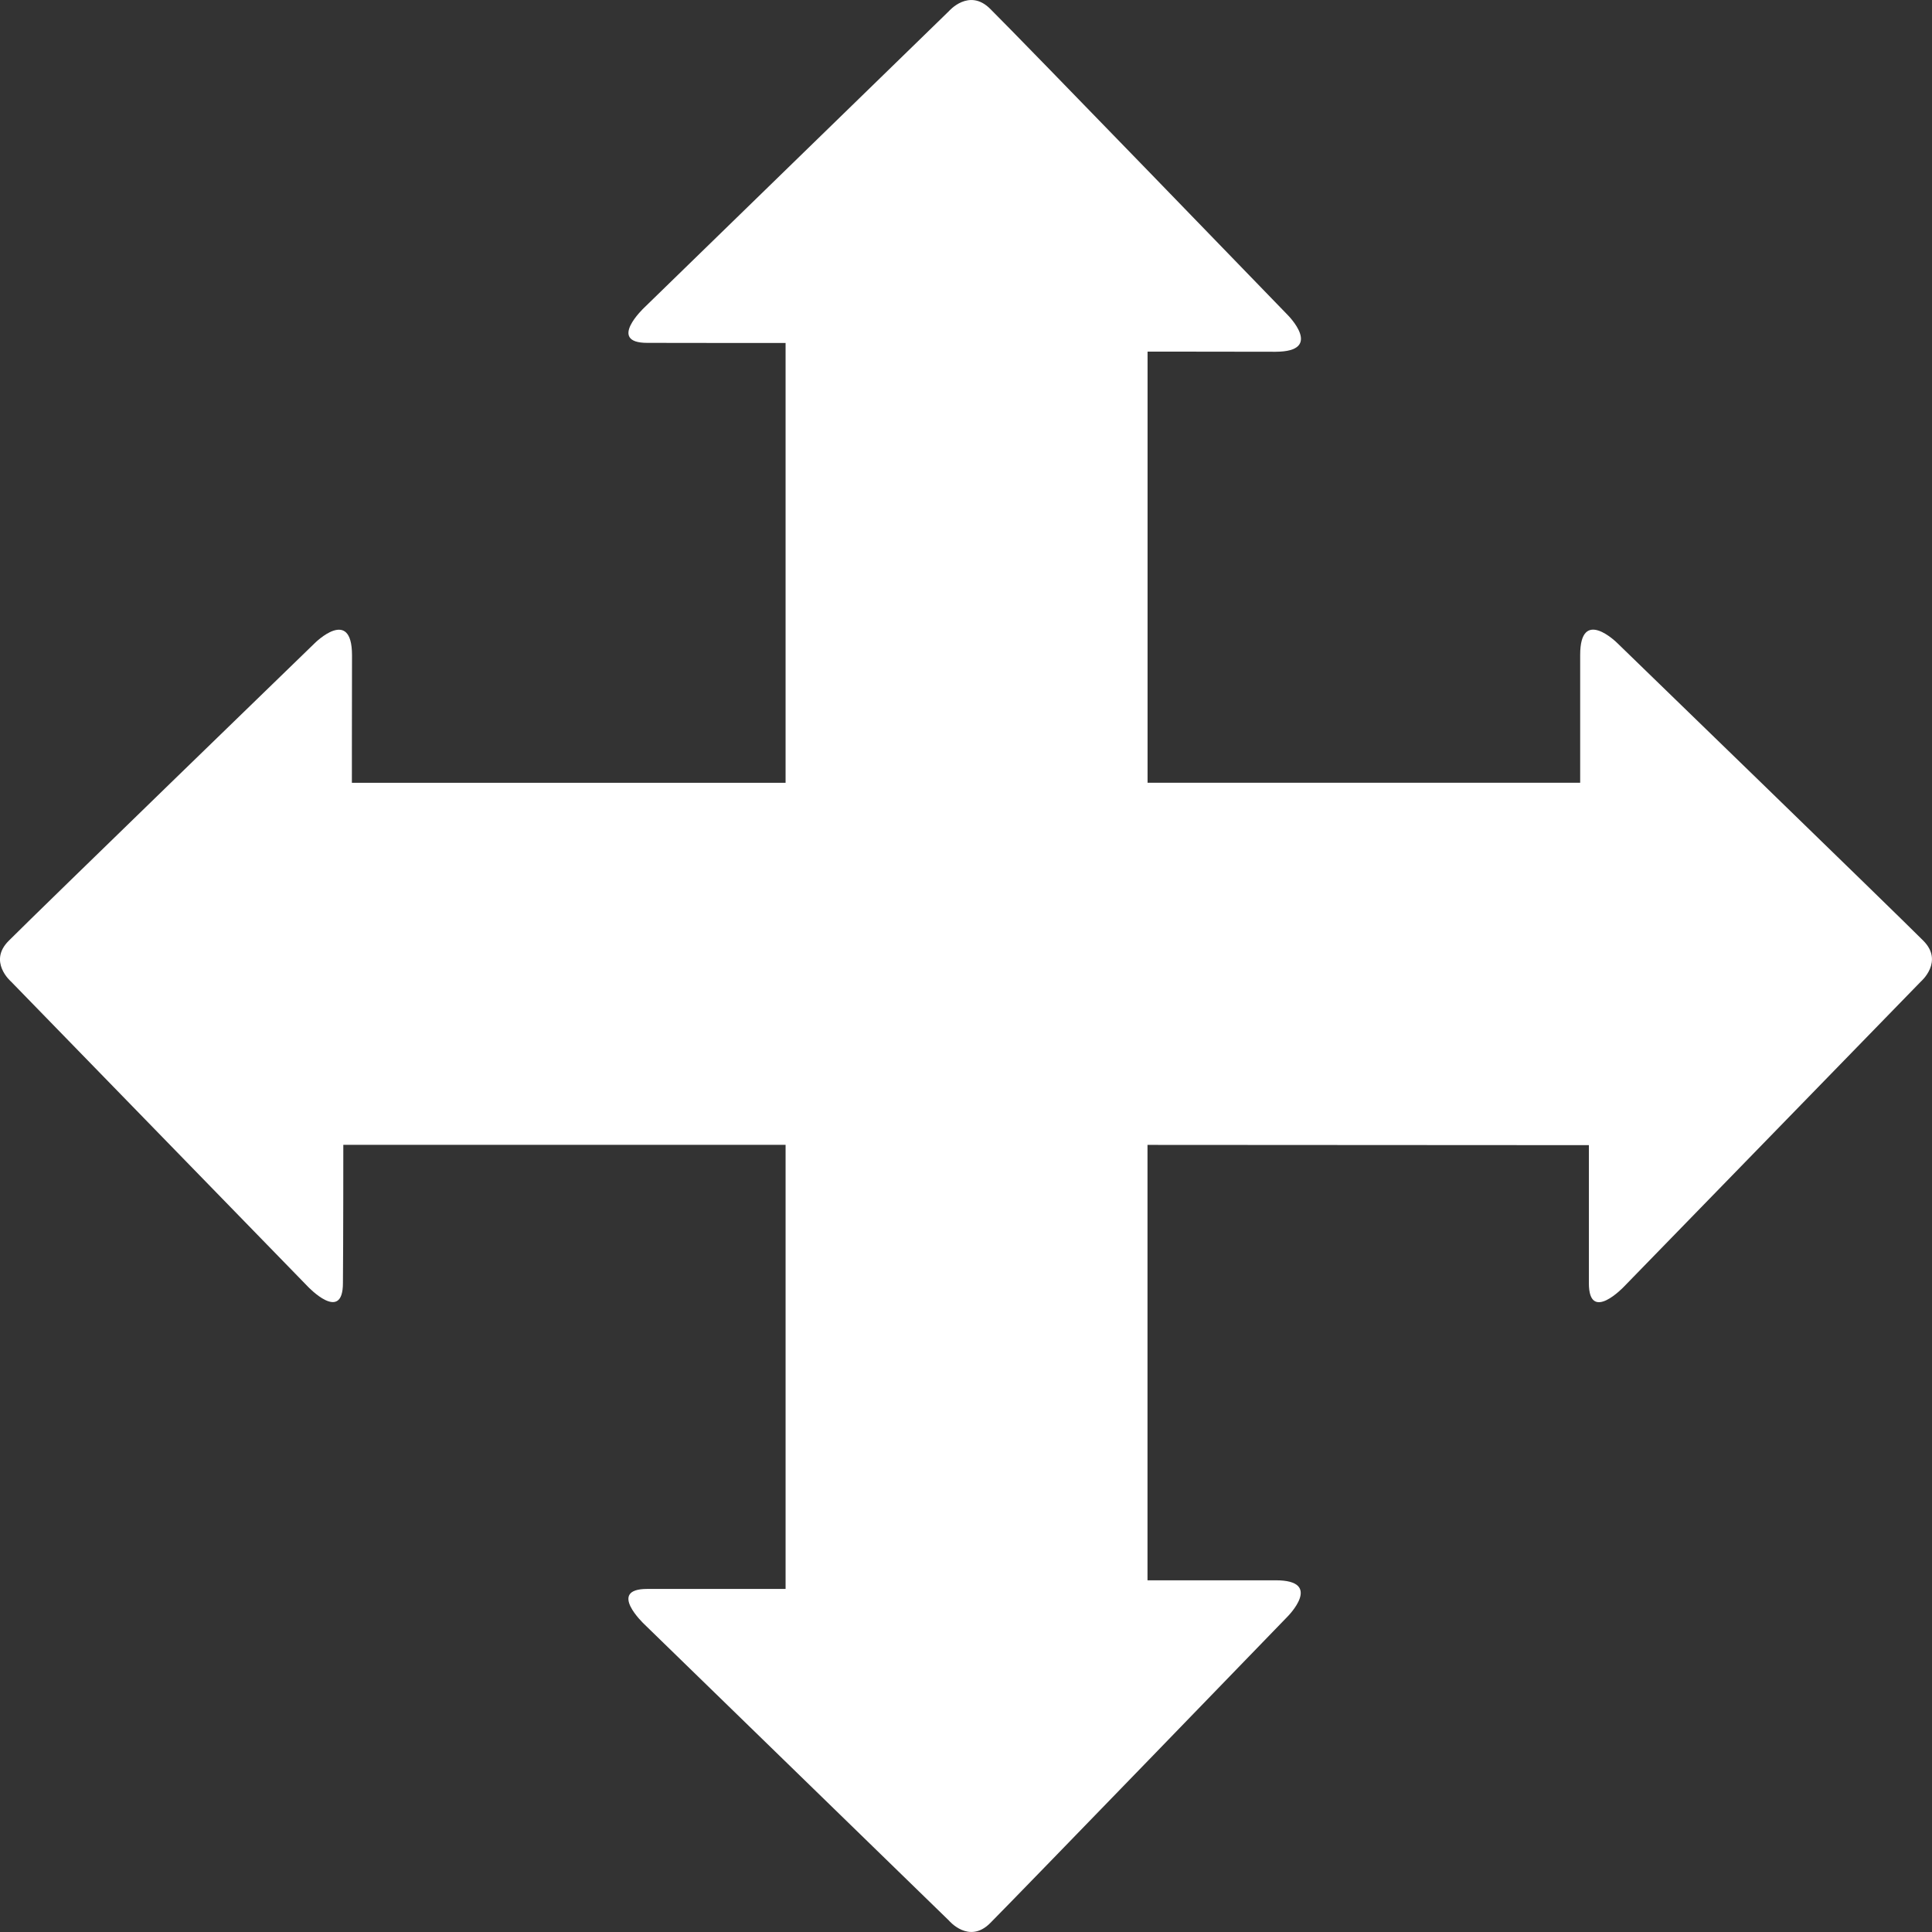
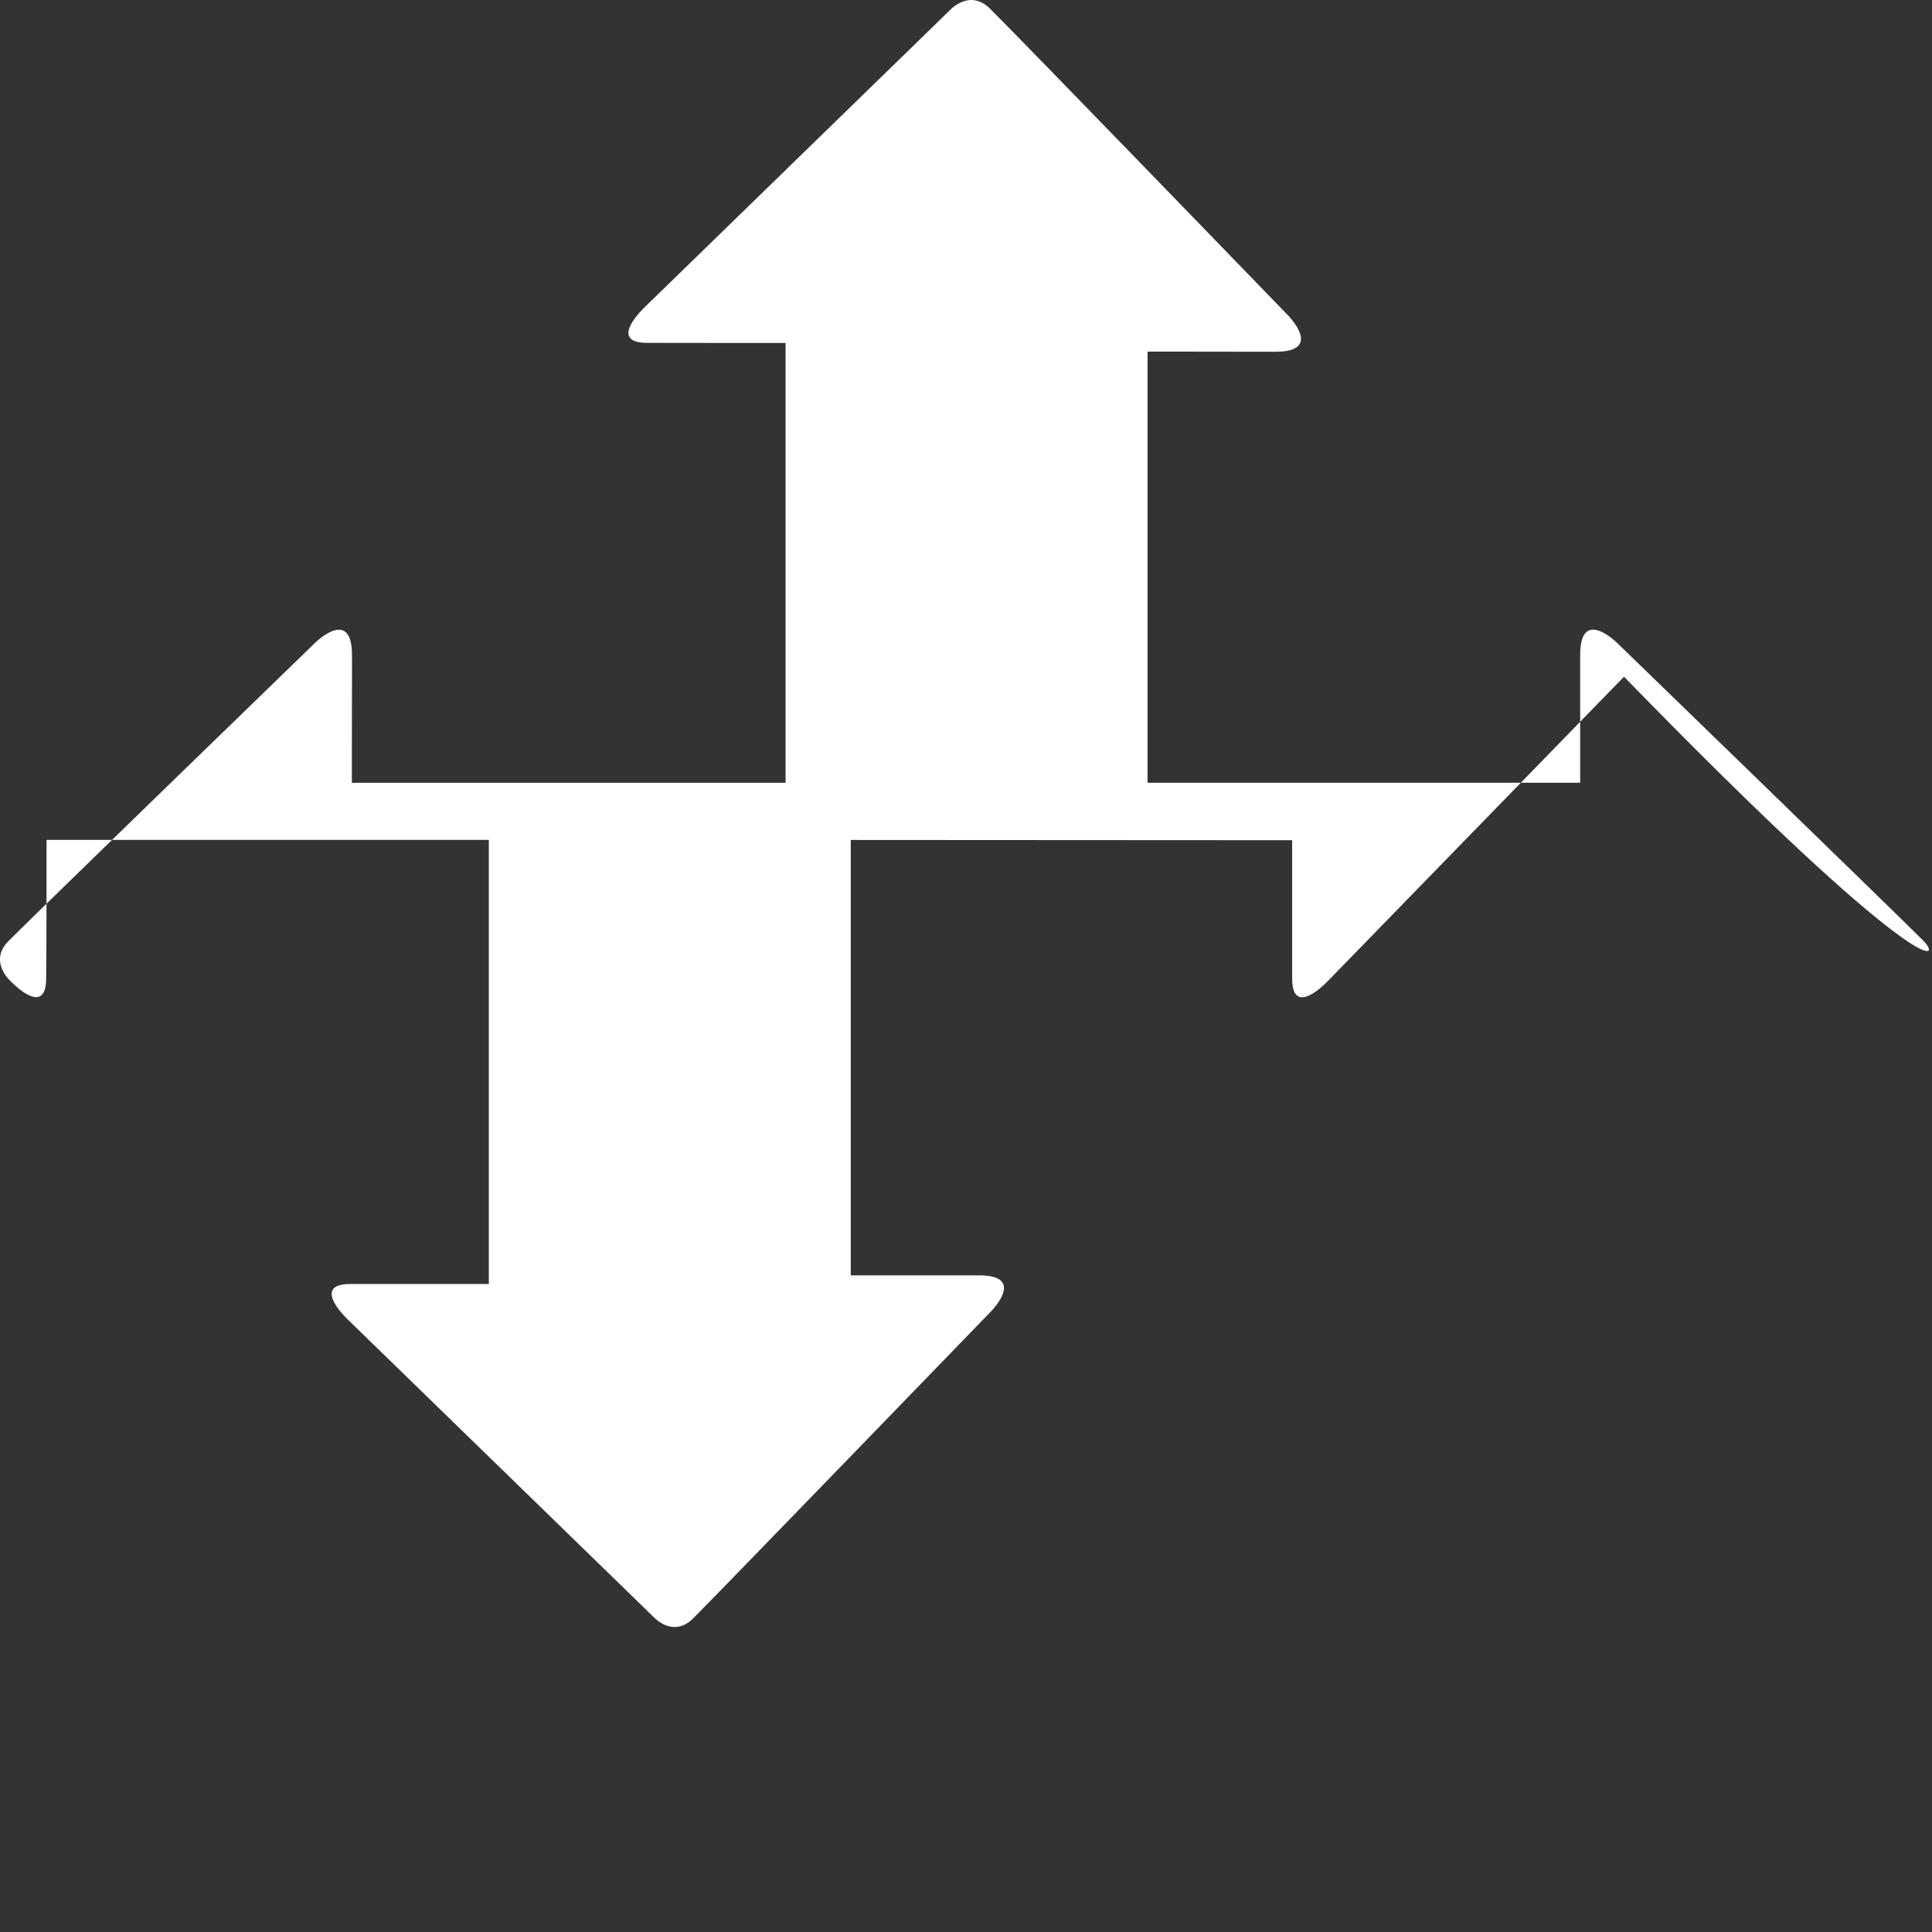
<svg xmlns="http://www.w3.org/2000/svg" version="1.1" id="Capa_1" x="0px" y="0px" viewBox="0 0 30.417 30.417" style="enable-background:new 0 0 30.417 30.417;" xml:space="preserve" width="512px" height="512px">
  <rect x="0" y="0" width="30.417" height="30.417" fill="#333333" stroke="none" />
  <g>
-     <path d="M30.278,14.808c-0.459-0.461-4.816-4.684-4.816-4.684s-0.586-0.584-0.584,0.191c0,0.773,0,2.008,0,2.008h-6.811V5.536   c0,0,1.236,0,2.016,0.002c0.77-0.002,0.189-0.58,0.189-0.58s-4.223-4.365-4.684-4.82c-0.332-0.33-0.648,0.037-0.648,0.037   l-4.801,4.672c0,0-0.584,0.551,0.051,0.551C10.829,5.4,12.368,5.4,12.368,5.4v6.924H5.54c0,0,0-1.234,0.002-2.01   c-0.002-0.77-0.584-0.191-0.584-0.191S0.6,14.347,0.141,14.808c-0.336,0.33,0.033,0.646,0.033,0.646l4.672,4.801   c0,0,0.553,0.586,0.553-0.055c0.006-0.635,0.006-2.176,0.006-2.176h6.963v6.992c0,0-1.539,0-2.18,0   c-0.633,0-0.049,0.551-0.049,0.551l4.801,4.67c0,0,0.314,0.375,0.648,0.041c0.459-0.461,4.678-4.822,4.678-4.822   s0.586-0.58-0.188-0.576c-0.775,0-2.012,0-2.012,0v-6.855l6.949,0.004c0,0,0,1.537,0,2.174c0,0.639,0.553,0.053,0.553,0.053   l4.672-4.801C30.241,15.454,30.61,15.138,30.278,14.808z" fill="#FFFFFF" />
+     <path d="M30.278,14.808c-0.459-0.461-4.816-4.684-4.816-4.684s-0.586-0.584-0.584,0.191c0,0.773,0,2.008,0,2.008h-6.811V5.536   c0,0,1.236,0,2.016,0.002c0.77-0.002,0.189-0.58,0.189-0.58s-4.223-4.365-4.684-4.82c-0.332-0.33-0.648,0.037-0.648,0.037   l-4.801,4.672c0,0-0.584,0.551,0.051,0.551C10.829,5.4,12.368,5.4,12.368,5.4v6.924H5.54c0,0,0-1.234,0.002-2.01   c-0.002-0.77-0.584-0.191-0.584-0.191S0.6,14.347,0.141,14.808c-0.336,0.33,0.033,0.646,0.033,0.646c0,0,0.553,0.586,0.553-0.055c0.006-0.635,0.006-2.176,0.006-2.176h6.963v6.992c0,0-1.539,0-2.18,0   c-0.633,0-0.049,0.551-0.049,0.551l4.801,4.67c0,0,0.314,0.375,0.648,0.041c0.459-0.461,4.678-4.822,4.678-4.822   s0.586-0.58-0.188-0.576c-0.775,0-2.012,0-2.012,0v-6.855l6.949,0.004c0,0,0,1.537,0,2.174c0,0.639,0.553,0.053,0.553,0.053   l4.672-4.801C30.241,15.454,30.61,15.138,30.278,14.808z" fill="#FFFFFF" />
    <g>
	</g>
    <g>
	</g>
    <g>
	</g>
    <g>
	</g>
    <g>
	</g>
    <g>
	</g>
    <g>
	</g>
    <g>
	</g>
    <g>
	</g>
    <g>
	</g>
    <g>
	</g>
    <g>
	</g>
    <g>
	</g>
    <g>
	</g>
    <g>
	</g>
  </g>
  <g>
</g>
  <g>
</g>
  <g>
</g>
  <g>
</g>
  <g>
</g>
  <g>
</g>
  <g>
</g>
  <g>
</g>
  <g>
</g>
  <g>
</g>
  <g>
</g>
  <g>
</g>
  <g>
</g>
  <g>
</g>
  <g>
</g>
</svg>